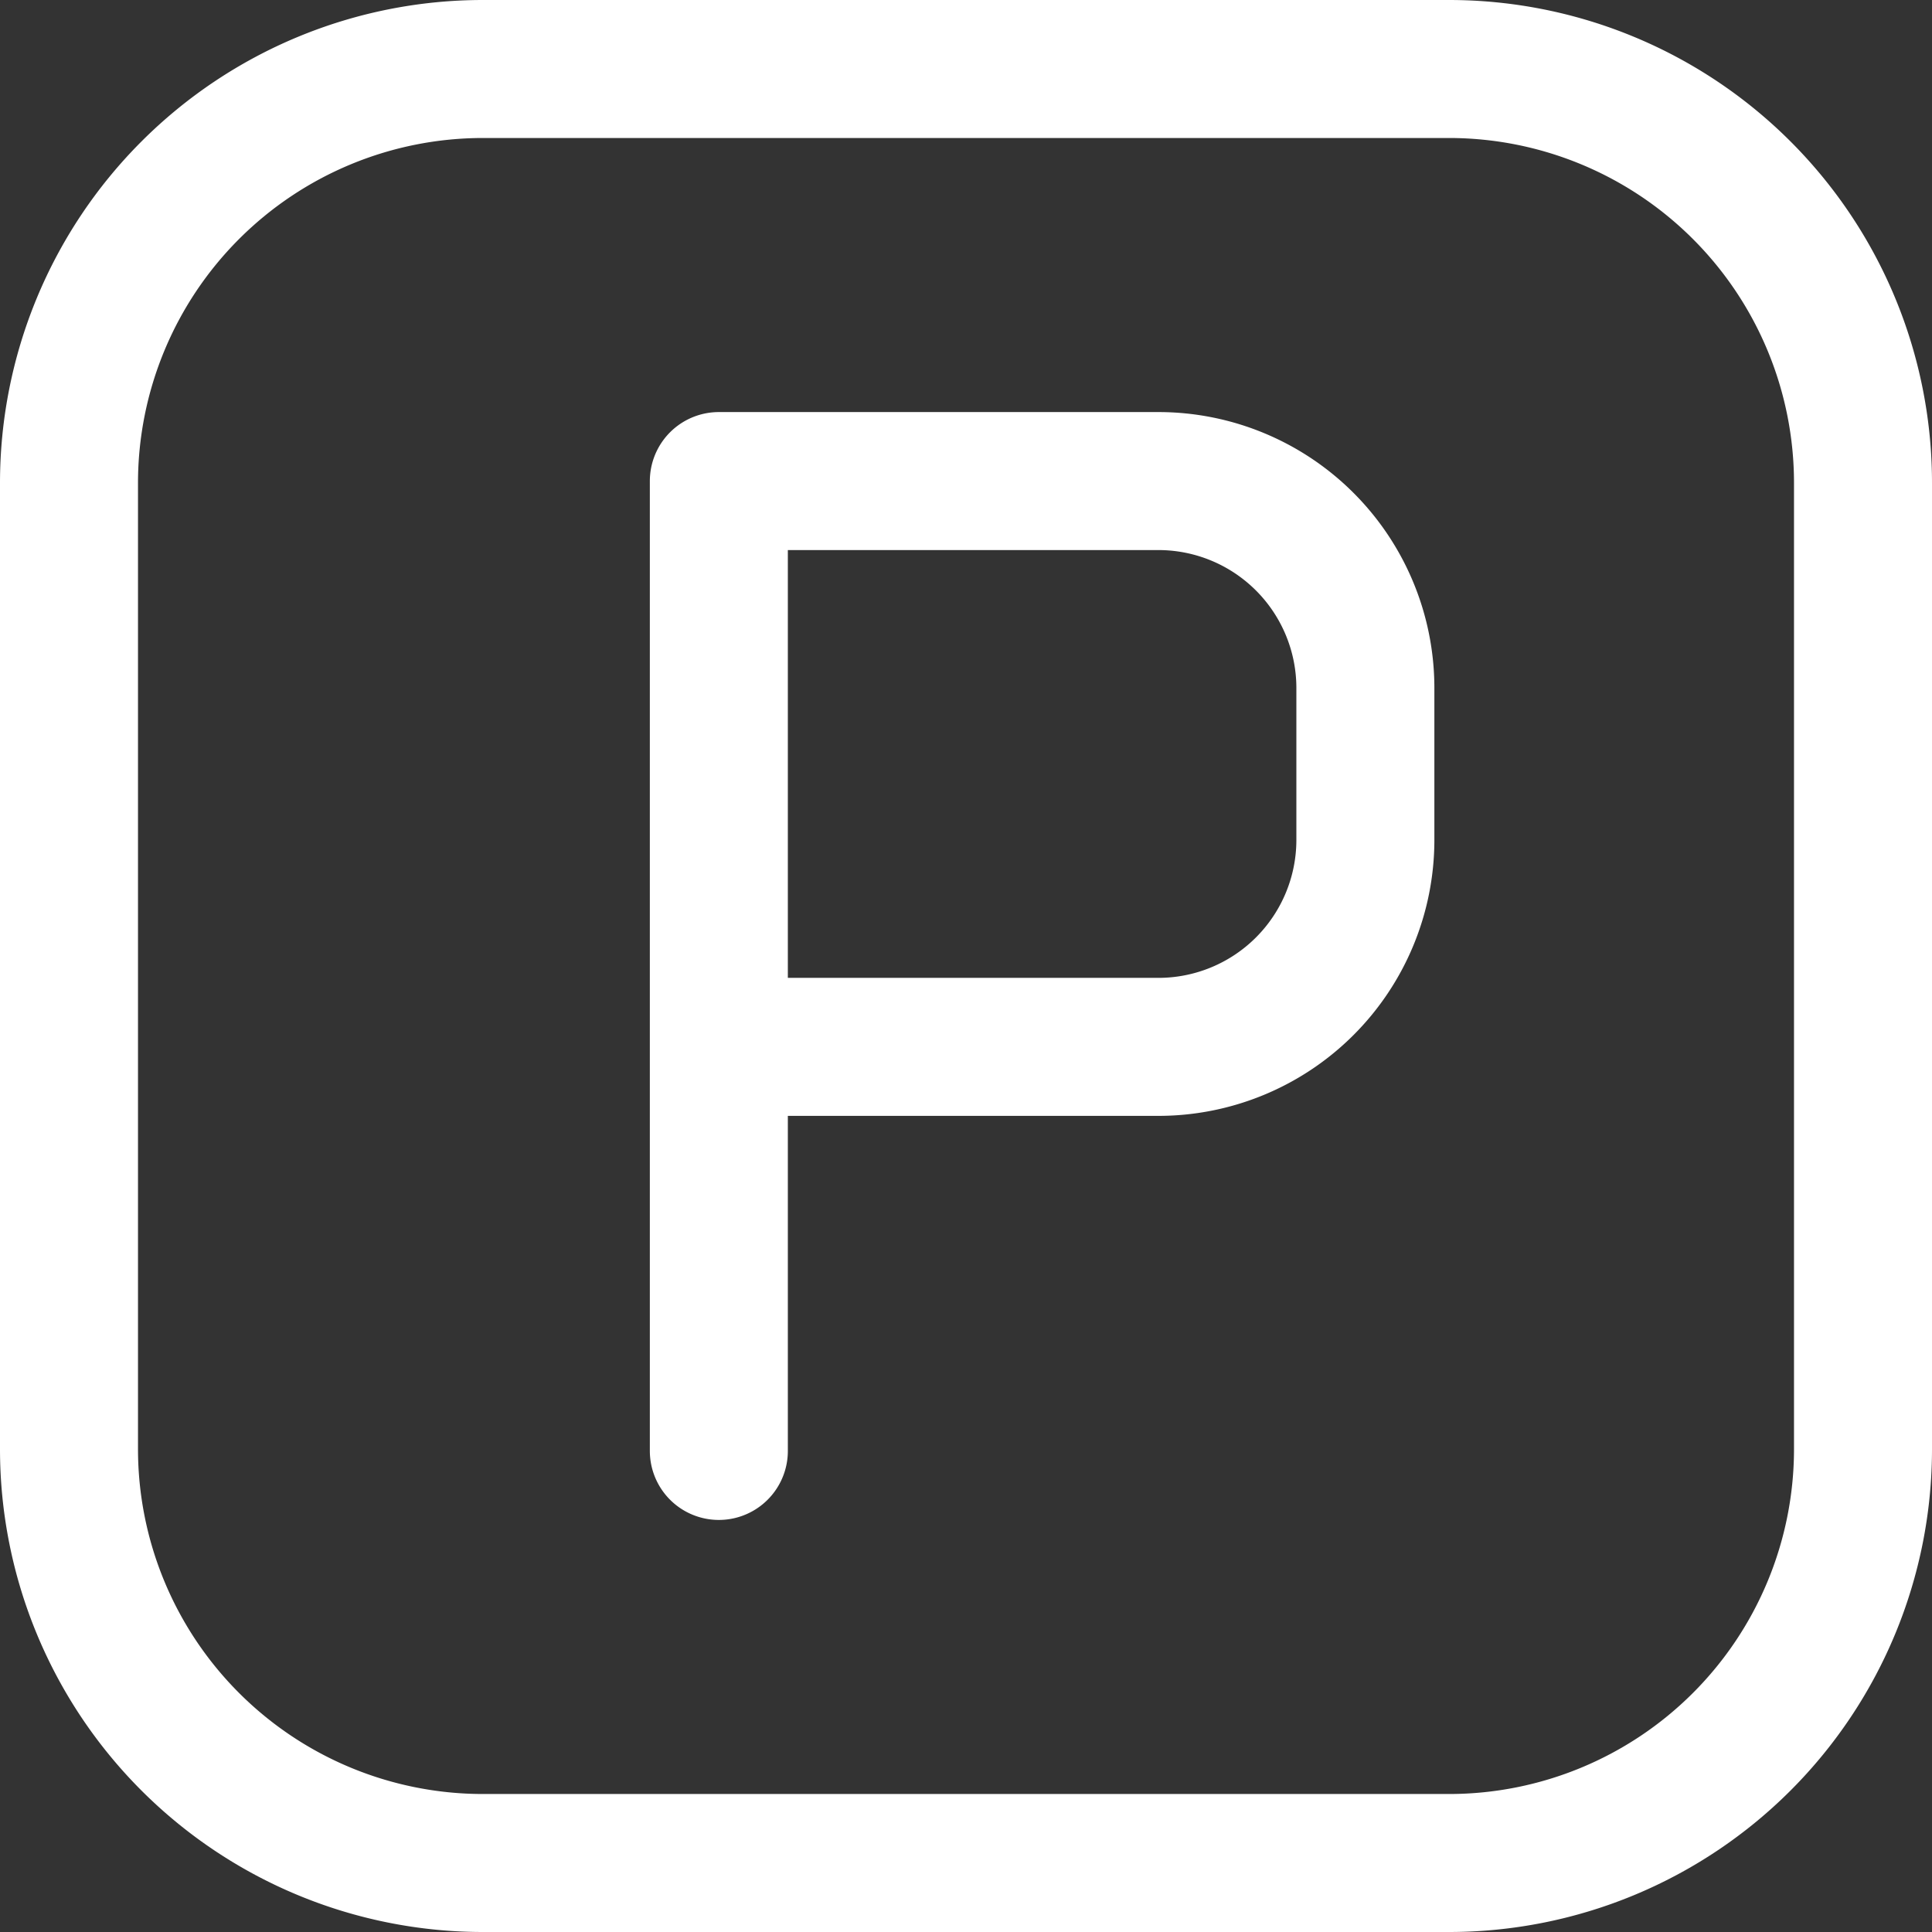
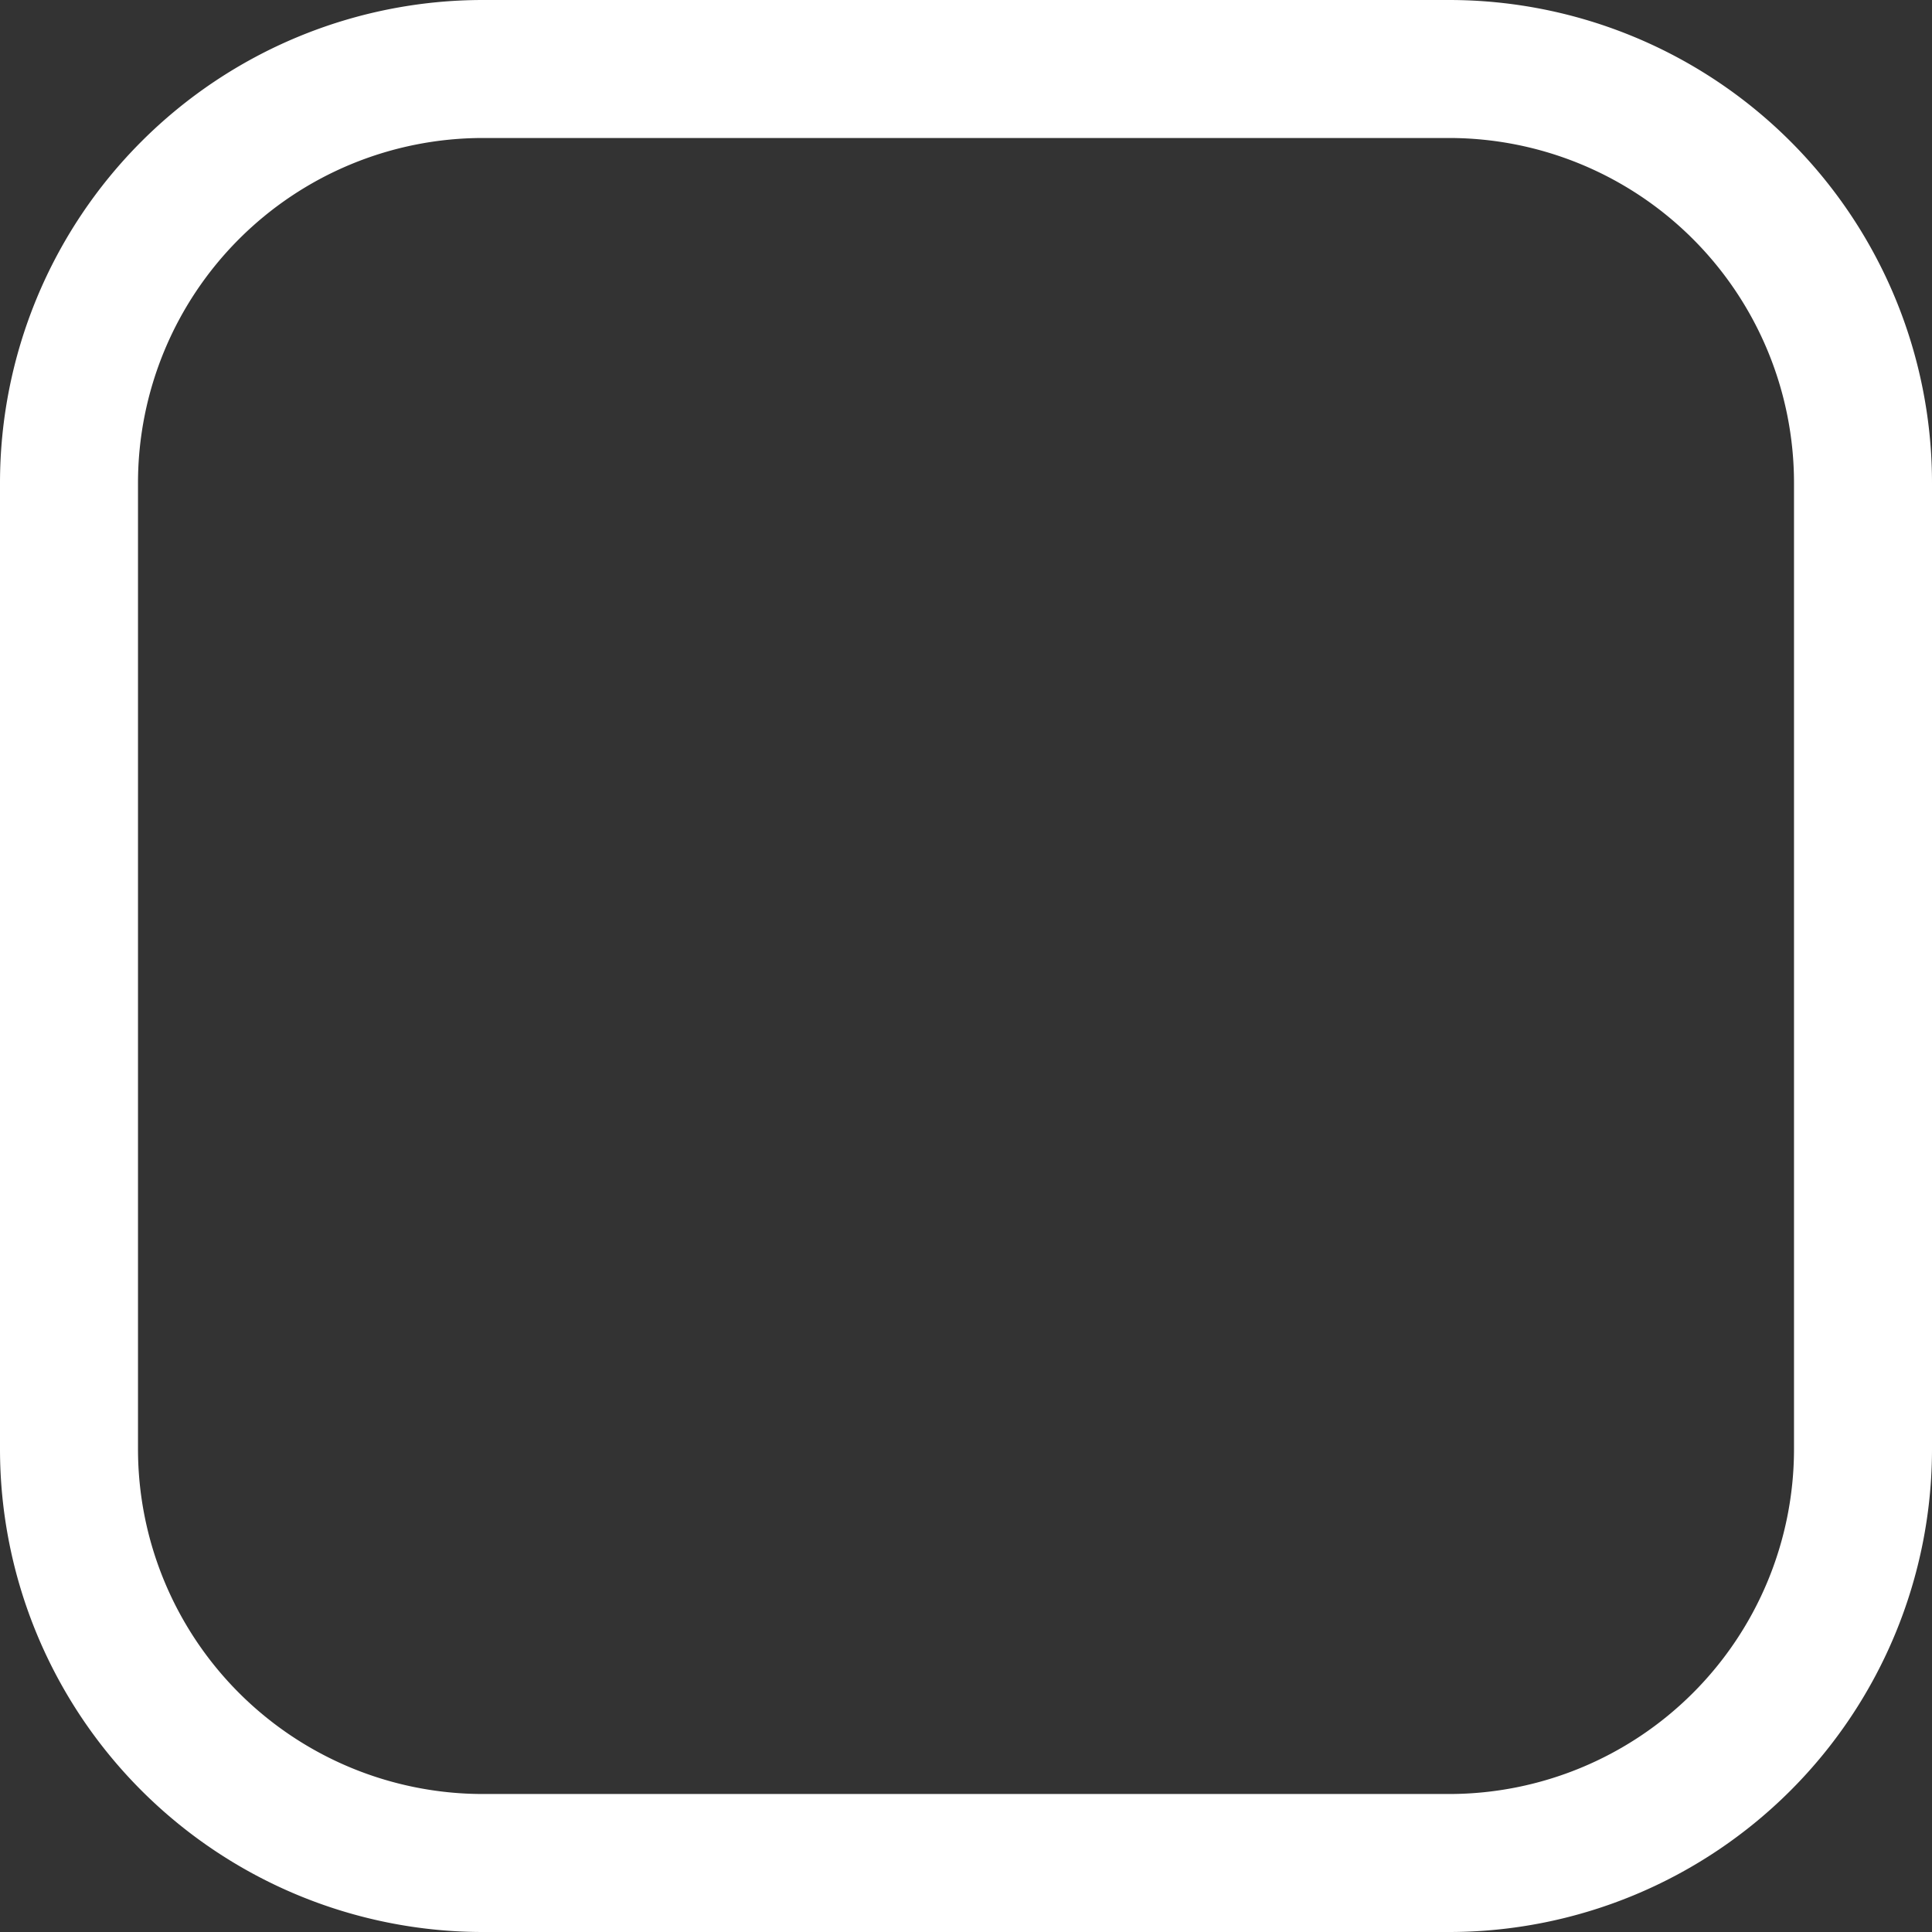
<svg xmlns="http://www.w3.org/2000/svg" width="48" height="48" viewBox="0 0 14 14">
  <rect x="0" y="0" width="14" height="14" fill="#333333" stroke="none" />
  <g fill="none" stroke="#fff" stroke-linecap="round" stroke-linejoin="round">
    <path d="M10.5.5h-7a3 3 0 0 0-3 3v7a3 3 0 0 0 3 3h7a3 3 0 0 0 3-3v-7a3 3 0 0 0-3-3" />
-     <path d="M5.209 10.514V7.586m0 0v-4.1h3.185a1.5 1.5 0 0 1 1.5 1.5v1.1a1.5 1.5 0 0 1-1.5 1.5z" />
  </g>
</svg>